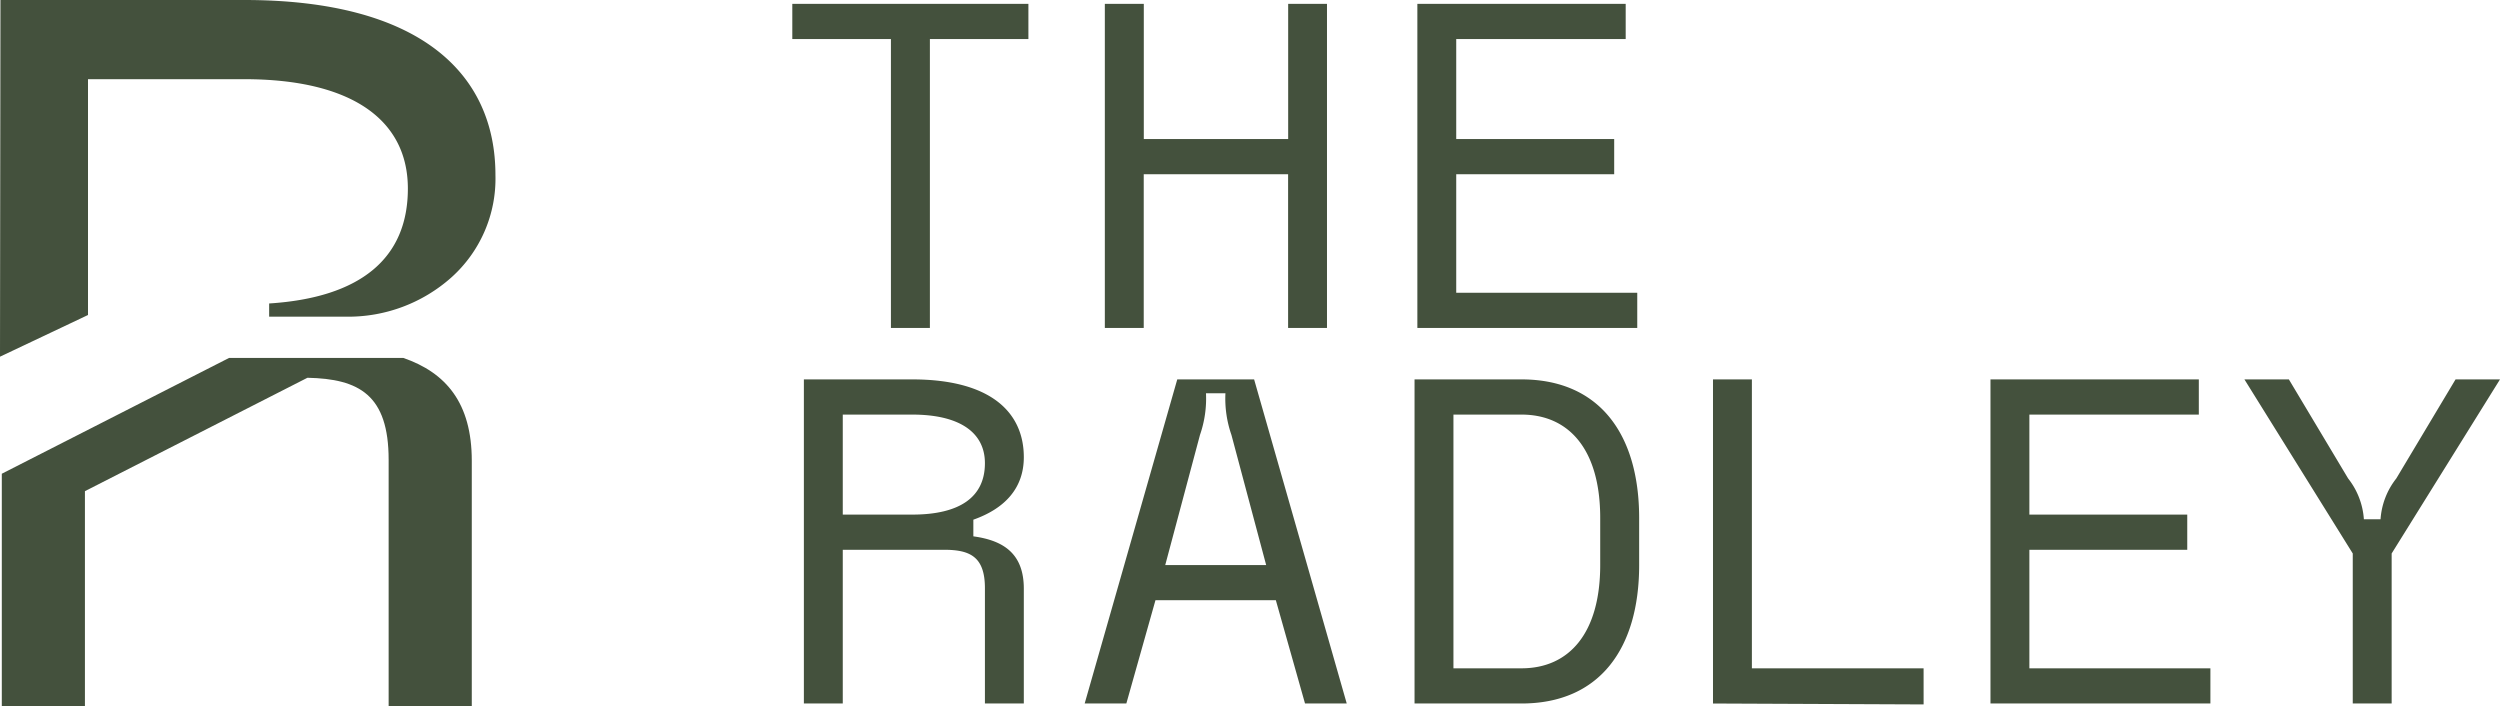
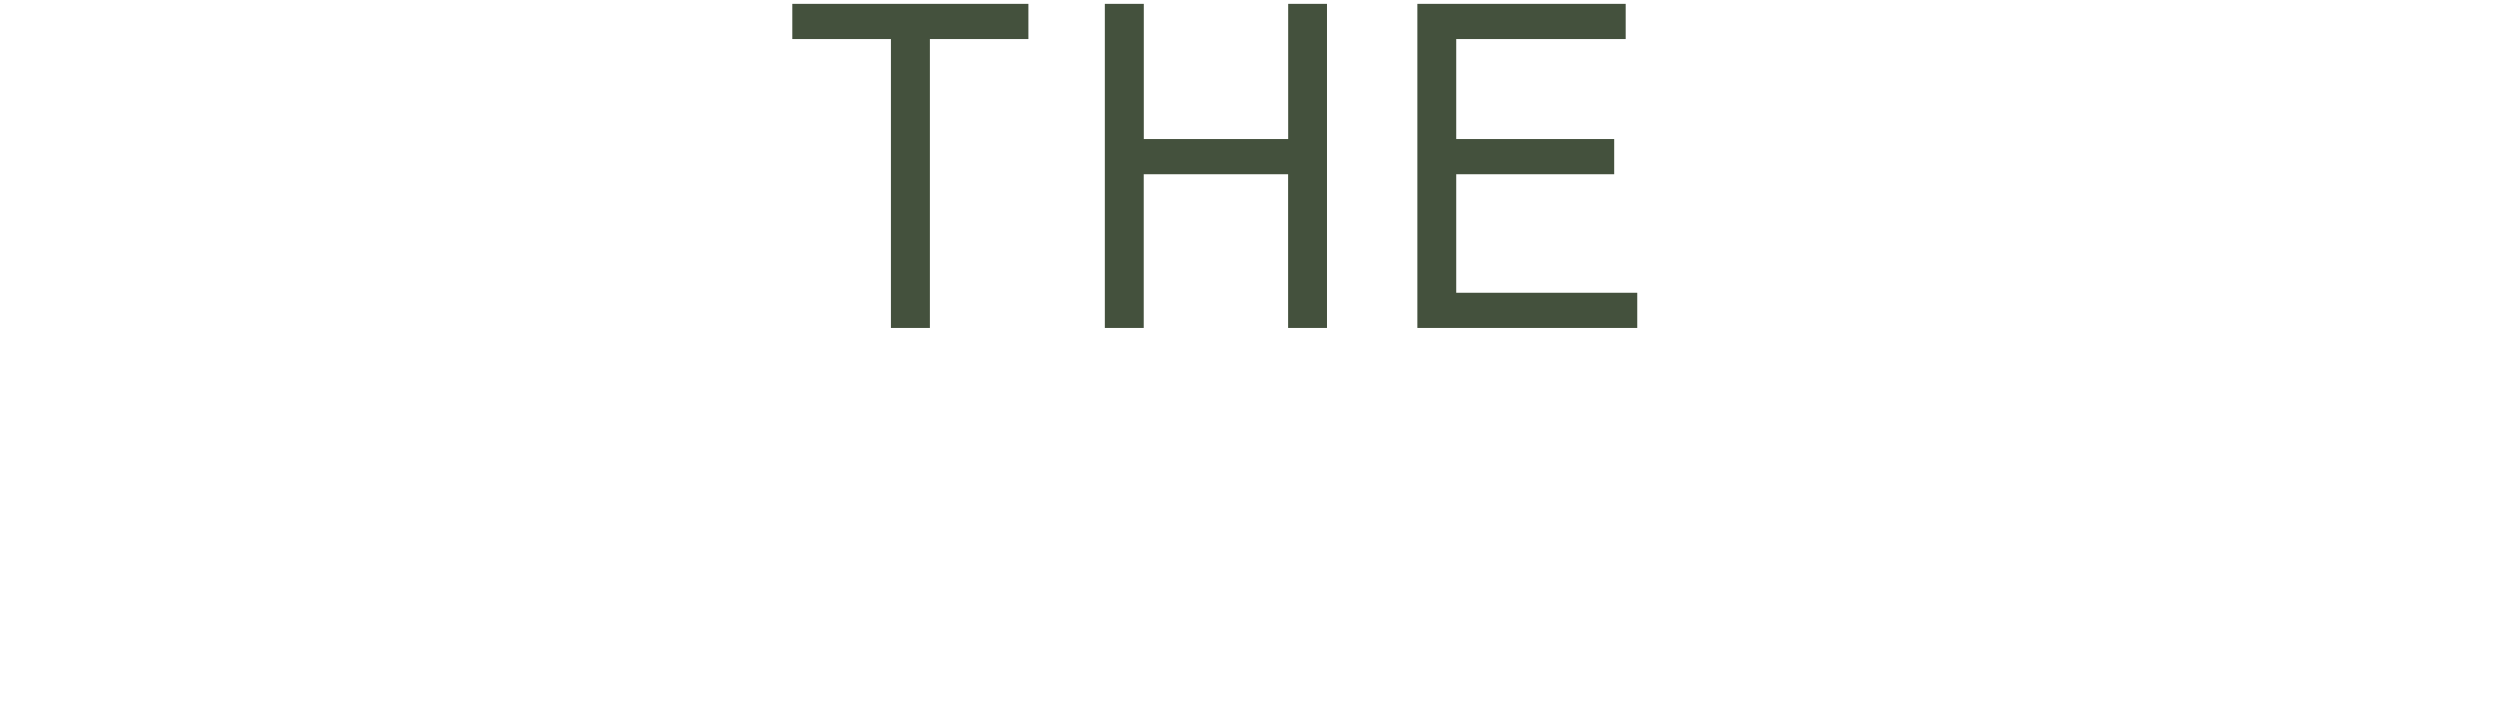
<svg xmlns="http://www.w3.org/2000/svg" width="147.187" height="41.575" viewBox="0 0 147.187 41.575">
  <defs>
    <clipPath id="clip-path">
-       <path id="Path_157" data-name="Path 157" d="M0-131.7H147.187v-41.575H0Z" transform="translate(0 173.275)" fill="none" />
-     </clipPath>
+       </clipPath>
  </defs>
  <g id="Group_213" data-name="Group 213" transform="translate(0 173.275)">
    <g id="Group_208" data-name="Group 208" transform="translate(0 -173.275)" clip-path="url(#clip-path)">
      <g id="Group_207" data-name="Group 207" transform="translate(47.328 22.337)">
-         <path id="Path_156" data-name="Path 156" d="M0,0V19.081H2.29v-9.05H8.259c1.526,0,2.4.409,2.4,2.262v6.787h2.29v-6.76c0-2.045-1.172-2.835-2.971-3.08V8.259c1.854-.654,2.971-1.854,2.971-3.68C12.948,1.908,10.958,0,6.379,0ZM6.379,7.959H2.29V2.072H6.379c2.808,0,4.28,1.063,4.28,2.862,0,1.99-1.472,3.026-4.28,3.026M21.983,0,16.532,19.081h2.453L20.7,13h7.087l1.717,6.079H31.96L26.508,0Zm5.234,10.931H21.275l2.045-7.66A6.515,6.515,0,0,0,23.674.818h1.145a6.515,6.515,0,0,0,.354,2.453ZM35.953,0V19.081h6.3c4.579,0,6.924-3.217,6.924-8.15V8.15C49.173,3.216,46.829,0,42.25,0Zm6.3,17.009H38.243V2.072H42.25c2.808,0,4.634,2.072,4.634,6.079v2.78c0,4.007-1.826,6.079-4.634,6.079m23.674,2.126-12.4-.054V0h2.29V17.009H65.923ZM69.861,0V19.081H82.809V17.009H72.151V10.031h9.295V7.959H72.151V2.072h9.976V0ZM91.19,10.249,84.812,0h2.617l3.489,5.833a4.353,4.353,0,0,1,.927,2.4h.981a4.352,4.352,0,0,1,.927-2.4L97.242,0h2.617L93.48,10.249v8.832H91.19Z" transform="translate(0 0)" fill="#44513d" />
-       </g>
+         </g>
    </g>
    <g id="Group_209" data-name="Group 209" transform="translate(46.647 -173.048)">
      <path id="Path_158" data-name="Path 158" d="M0,0V2.072H5.806V19.081H8.1V2.072H13.9V0ZM18.4,0V19.081h2.29v-9.05h8.5v9.05h2.289V0H29.194V7.959h-8.5V0ZM36.8,0V19.081H49.746V17.009H39.088V10.031h9.3V7.959h-9.3V2.072h9.977V0Z" fill="#44513d" />
    </g>
    <g id="Group_212" data-name="Group 212" transform="translate(0 -173.275)" clip-path="url(#clip-path)">
      <g id="Group_210" data-name="Group 210" transform="translate(0.105 21.074)">
-         <path id="Path_159" data-name="Path 159" d="M-87.654-64.942V-79.389c0-3.412-1.527-5.189-4.027-6.054h-10.264l-13.379,6.817v13.684h4.894V-77.6l13.1-6.676c3.048.063,4.781,1.012,4.781,4.831v14.505Z" transform="translate(115.325 85.443)" fill="#44513d" />
-       </g>
+         </g>
      <g id="Group_211" data-name="Group 211" transform="translate(0 0)">
-         <path id="Path_160" data-name="Path 160" d="M-92.4-32.65c0-6.012-4.479-10.307-14.786-10.307h-14.356l-.027,21,5.181-2.454V-38.295h9.2c6.319,0,9.632,2.393,9.632,6.442,0,4.118-2.8,6.419-8.167,6.763v.778h4.579a9.128,9.128,0,0,0,6.137-2.3A7.806,7.806,0,0,0-92.4-32.65" transform="translate(121.569 42.957)" fill="#44513d" />
-       </g>
+         </g>
    </g>
  </g>
</svg>